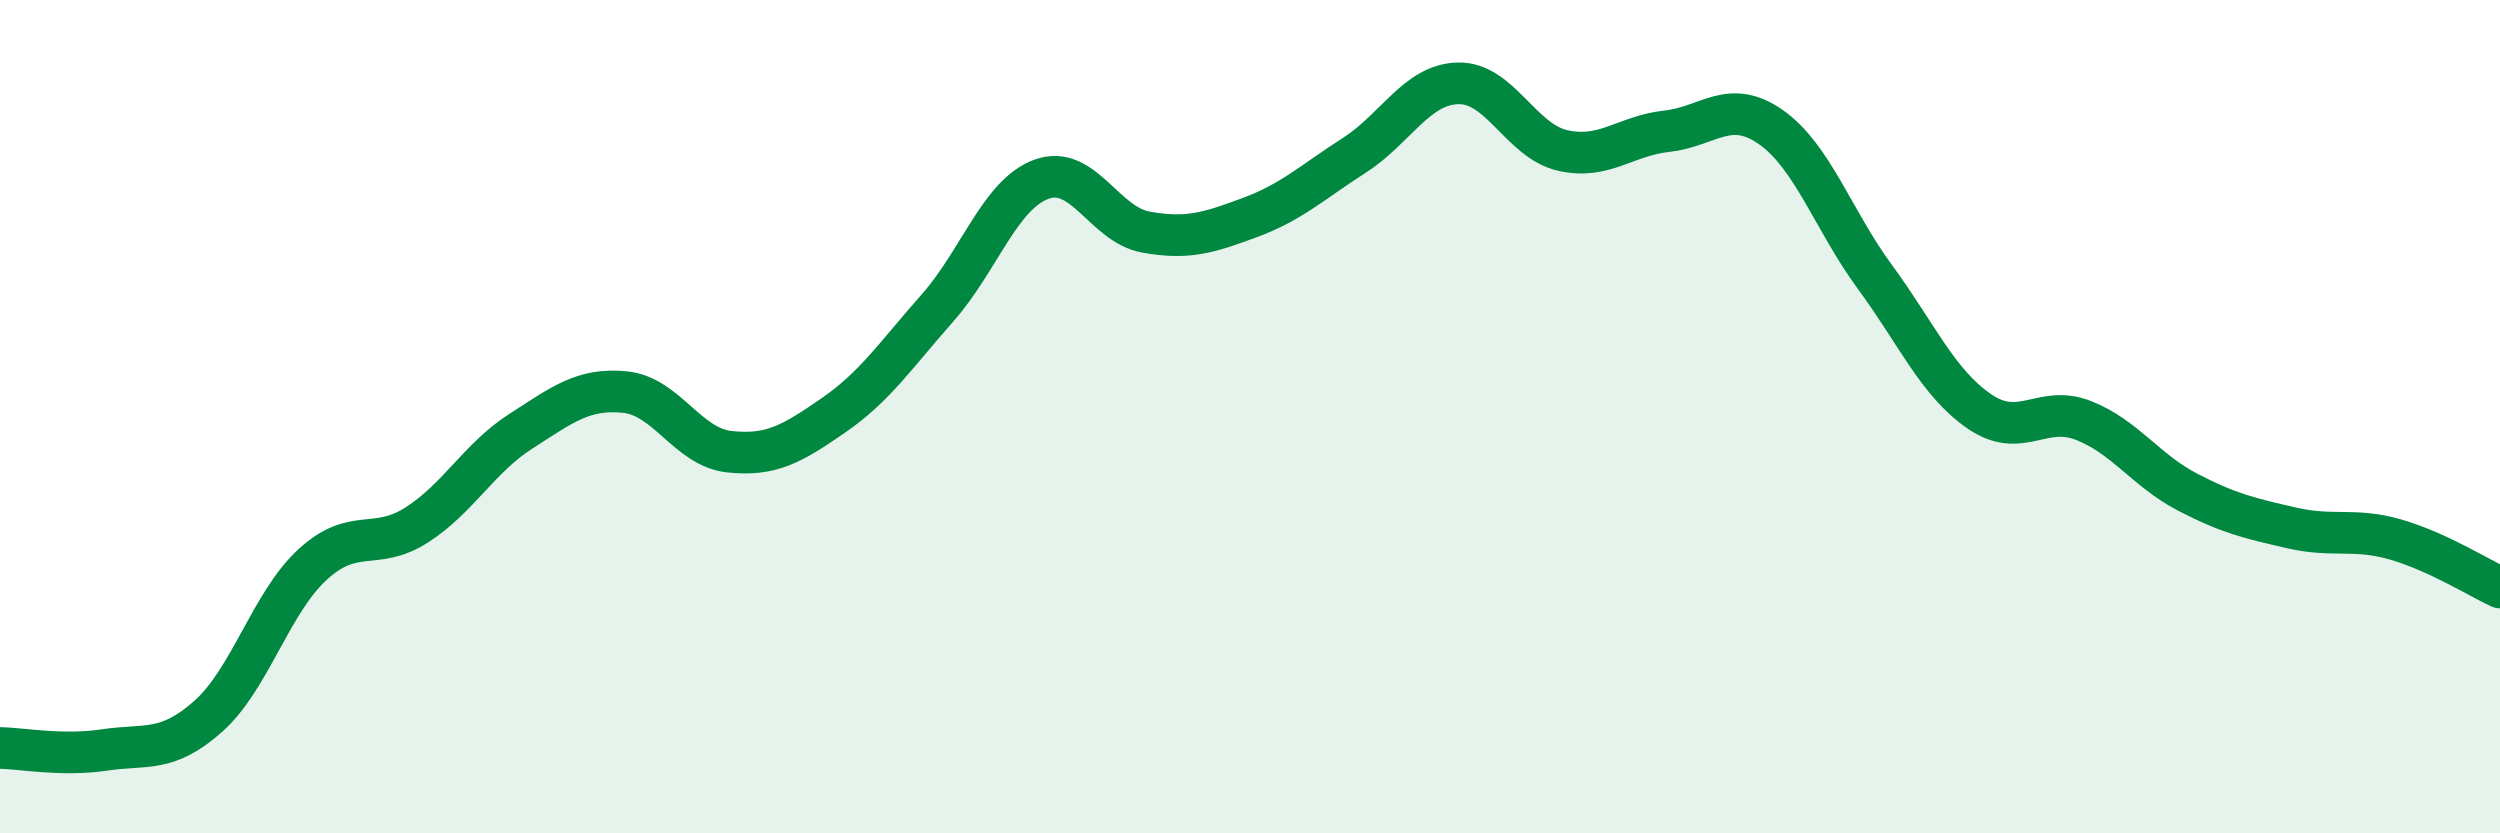
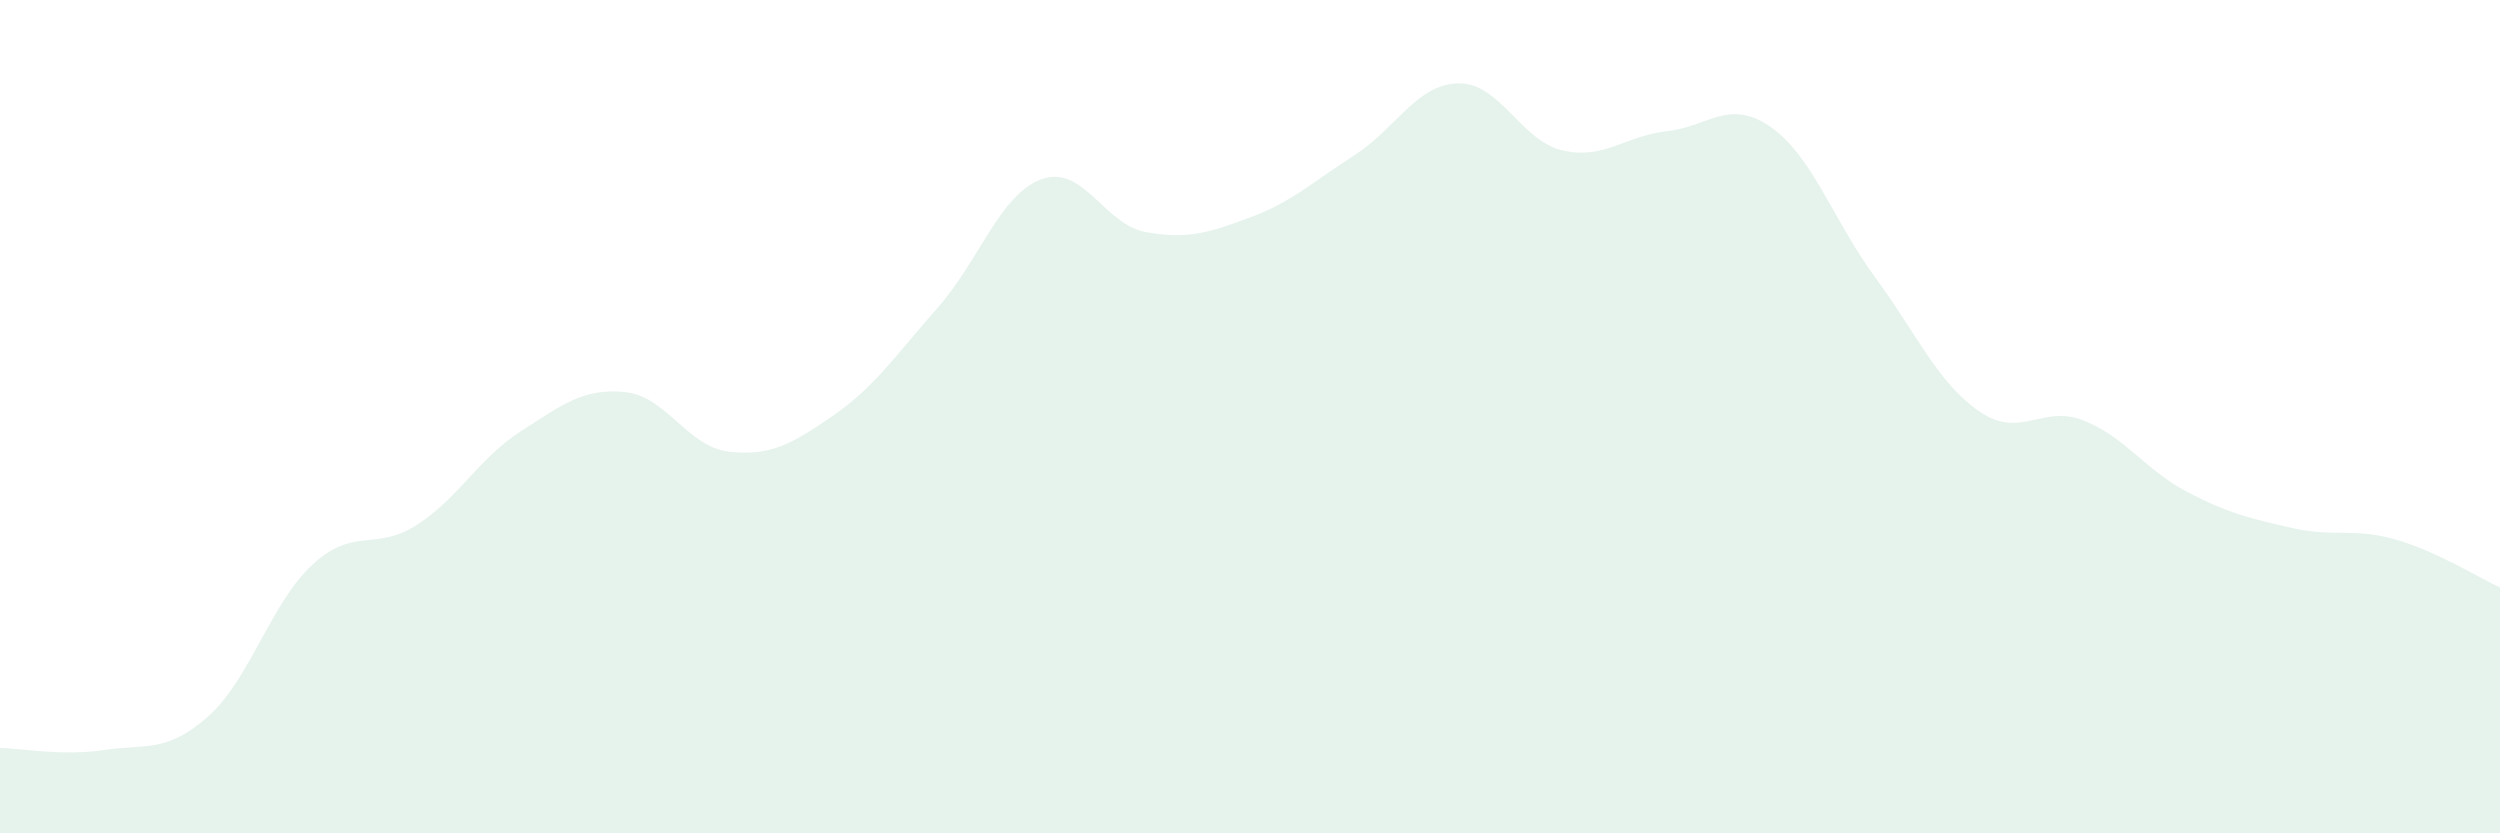
<svg xmlns="http://www.w3.org/2000/svg" width="60" height="20" viewBox="0 0 60 20">
  <path d="M 0,17.95 C 0.5,17.96 1.5,18.15 2.5,18 C 3.5,17.85 4,18.08 5,17.19 C 6,16.3 6.5,14.47 7.5,13.55 C 8.5,12.63 9,13.24 10,12.6 C 11,11.96 11.5,10.99 12.5,10.35 C 13.5,9.71 14,9.31 15,9.41 C 16,9.51 16.5,10.73 17.5,10.84 C 18.5,10.95 19,10.66 20,9.97 C 21,9.28 21.5,8.52 22.5,7.39 C 23.5,6.26 24,4.66 25,4.3 C 26,3.94 26.5,5.39 27.5,5.57 C 28.5,5.75 29,5.59 30,5.22 C 31,4.85 31.5,4.37 32.5,3.73 C 33.5,3.09 34,2.02 35,2 C 36,1.98 36.5,3.38 37.5,3.61 C 38.5,3.84 39,3.26 40,3.15 C 41,3.04 41.5,2.35 42.5,3.05 C 43.5,3.75 44,5.29 45,6.65 C 46,8.01 46.5,9.18 47.5,9.87 C 48.5,10.56 49,9.7 50,10.09 C 51,10.48 51.5,11.29 52.5,11.81 C 53.5,12.33 54,12.44 55,12.67 C 56,12.9 56.5,12.66 57.5,12.95 C 58.5,13.24 59.5,13.87 60,14.1L60 20L0 20Z" fill="#008740" opacity="0.1" stroke-linecap="round" stroke-linejoin="round" />
-   <path d="M 0,17.95 C 0.5,17.96 1.5,18.15 2.5,18 C 3.5,17.85 4,18.08 5,17.19 C 6,16.3 6.5,14.47 7.5,13.55 C 8.5,12.63 9,13.24 10,12.6 C 11,11.96 11.5,10.99 12.5,10.35 C 13.5,9.71 14,9.31 15,9.41 C 16,9.51 16.5,10.73 17.5,10.84 C 18.5,10.95 19,10.66 20,9.97 C 21,9.28 21.5,8.52 22.5,7.39 C 23.5,6.26 24,4.66 25,4.3 C 26,3.94 26.5,5.39 27.5,5.57 C 28.5,5.75 29,5.59 30,5.22 C 31,4.85 31.5,4.37 32.5,3.73 C 33.5,3.09 34,2.02 35,2 C 36,1.98 36.5,3.38 37.5,3.61 C 38.5,3.84 39,3.26 40,3.15 C 41,3.04 41.5,2.35 42.5,3.05 C 43.5,3.75 44,5.29 45,6.65 C 46,8.01 46.5,9.18 47.5,9.87 C 48.5,10.56 49,9.7 50,10.09 C 51,10.48 51.5,11.29 52.5,11.81 C 53.5,12.33 54,12.44 55,12.67 C 56,12.9 56.5,12.66 57.5,12.95 C 58.5,13.24 59.5,13.87 60,14.1" stroke="#008740" stroke-width="1" fill="none" stroke-linecap="round" stroke-linejoin="round" />
</svg>